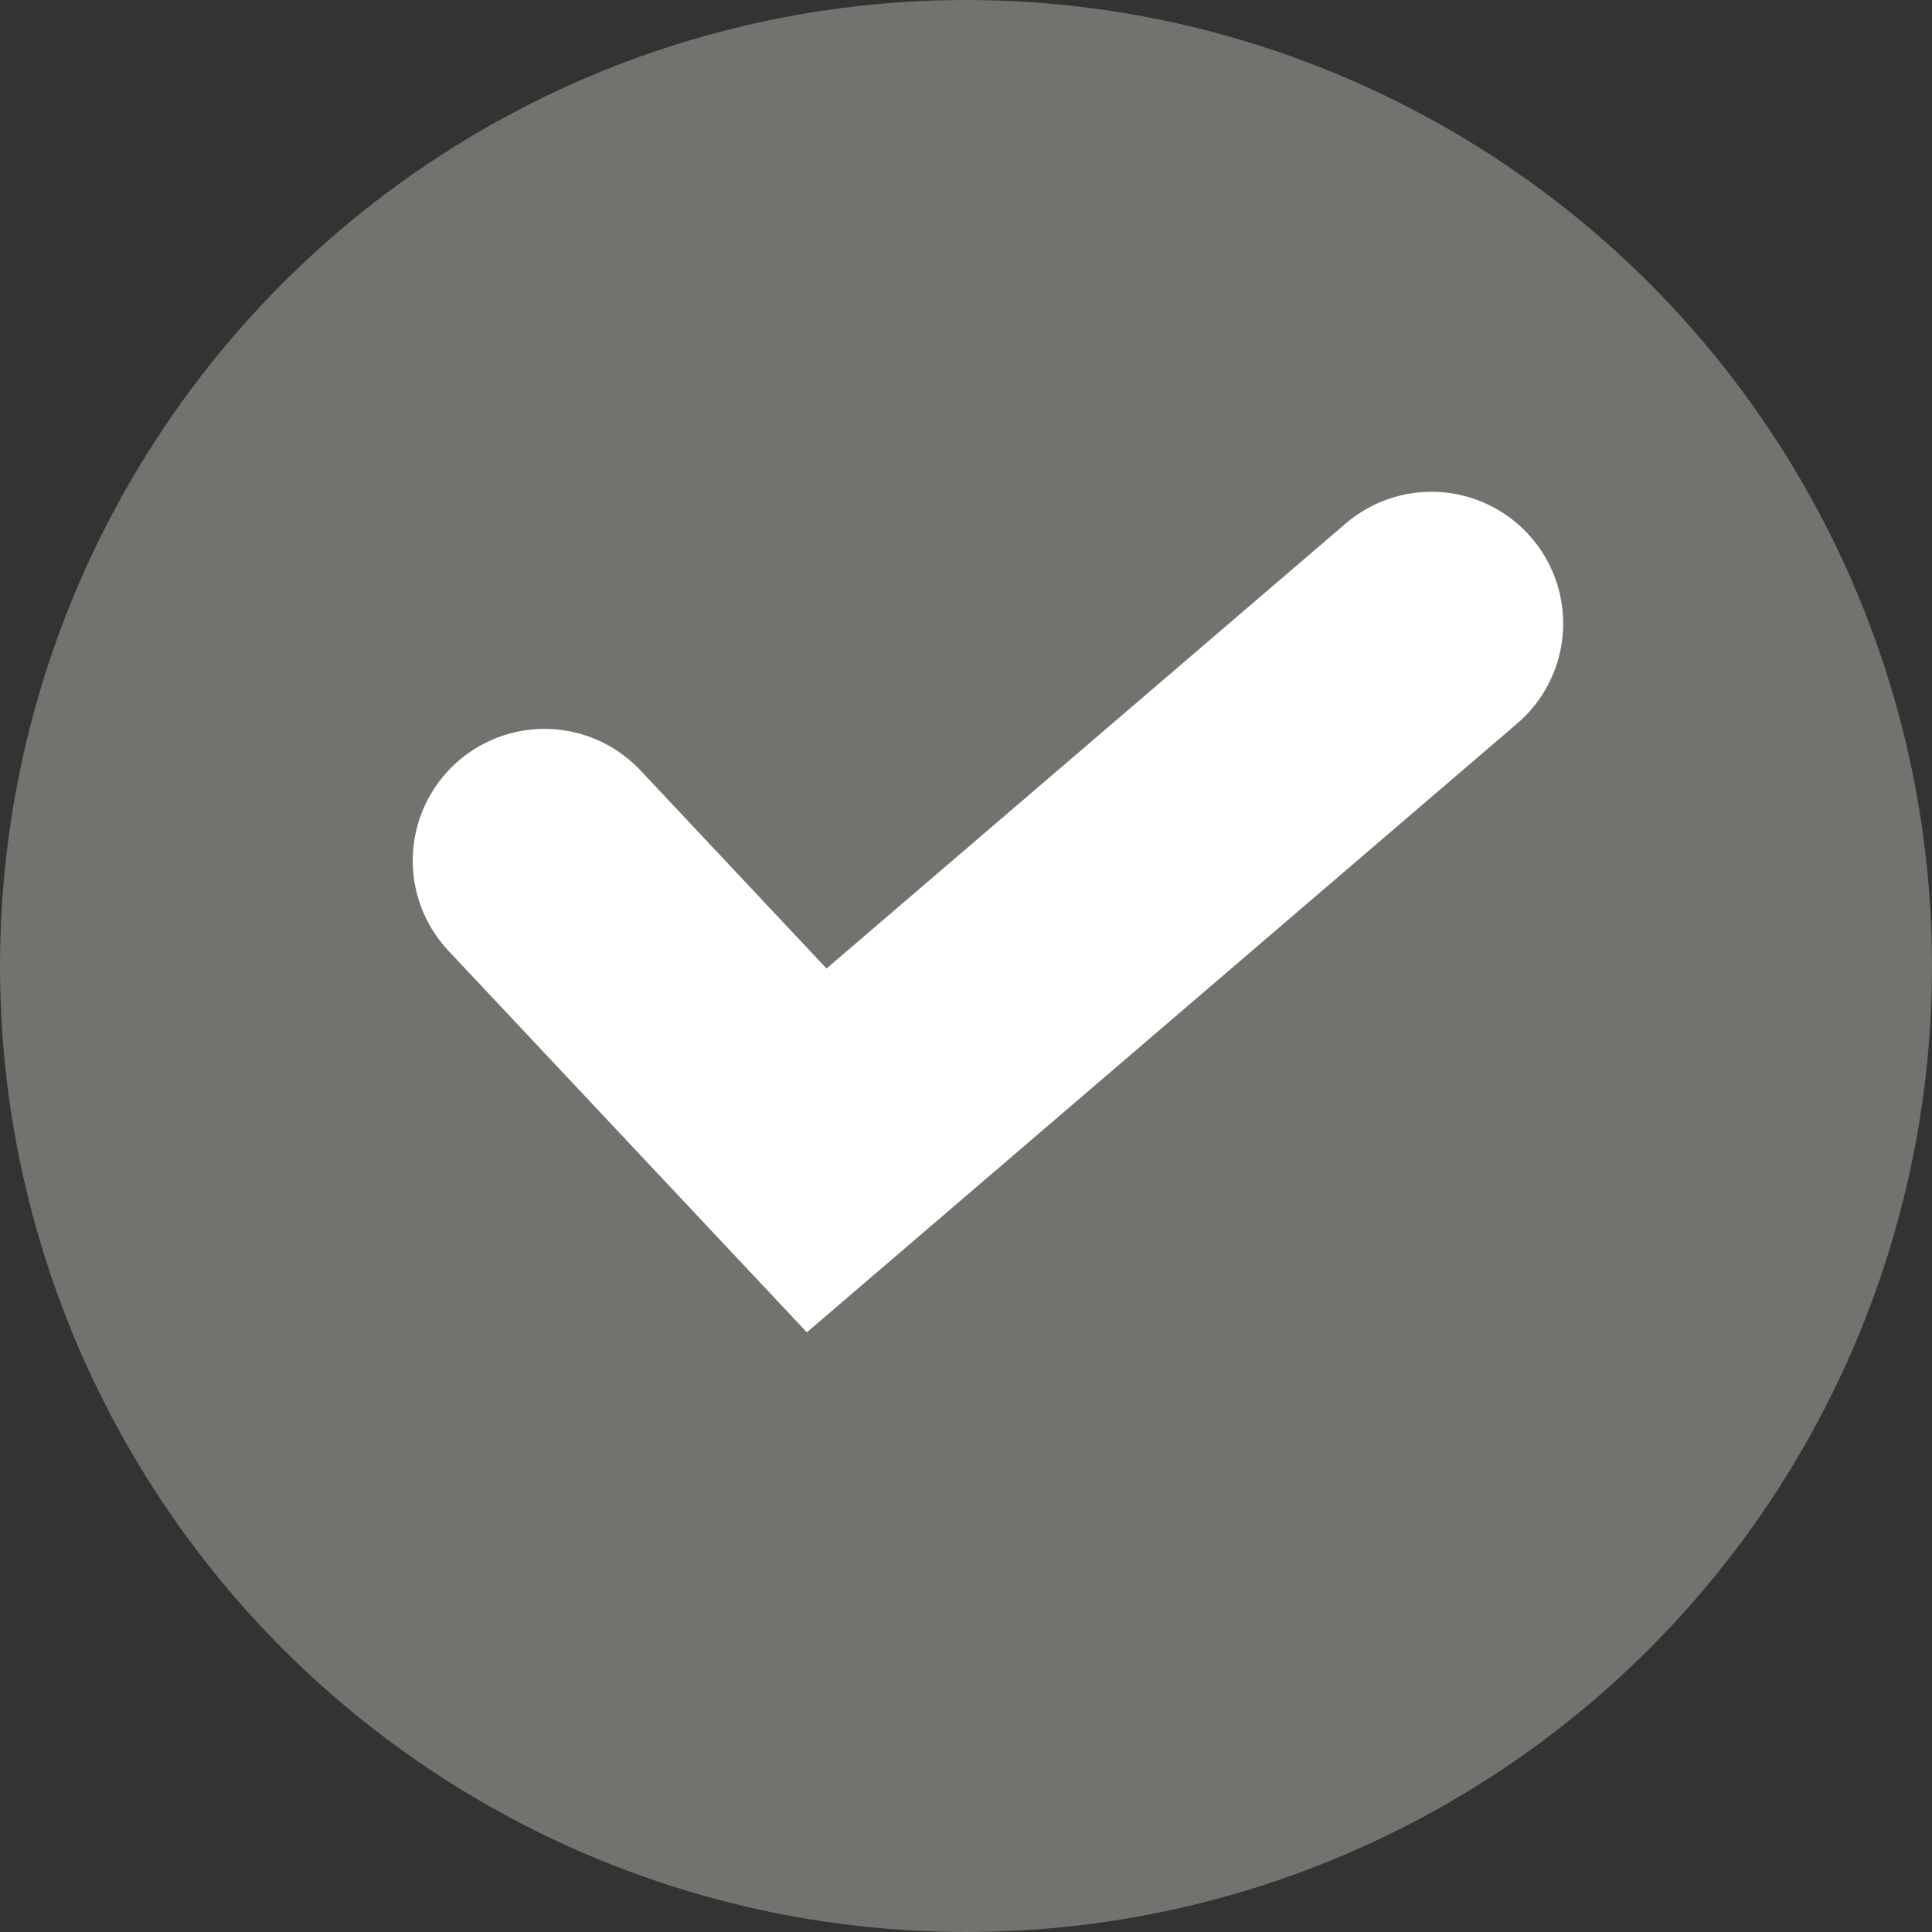
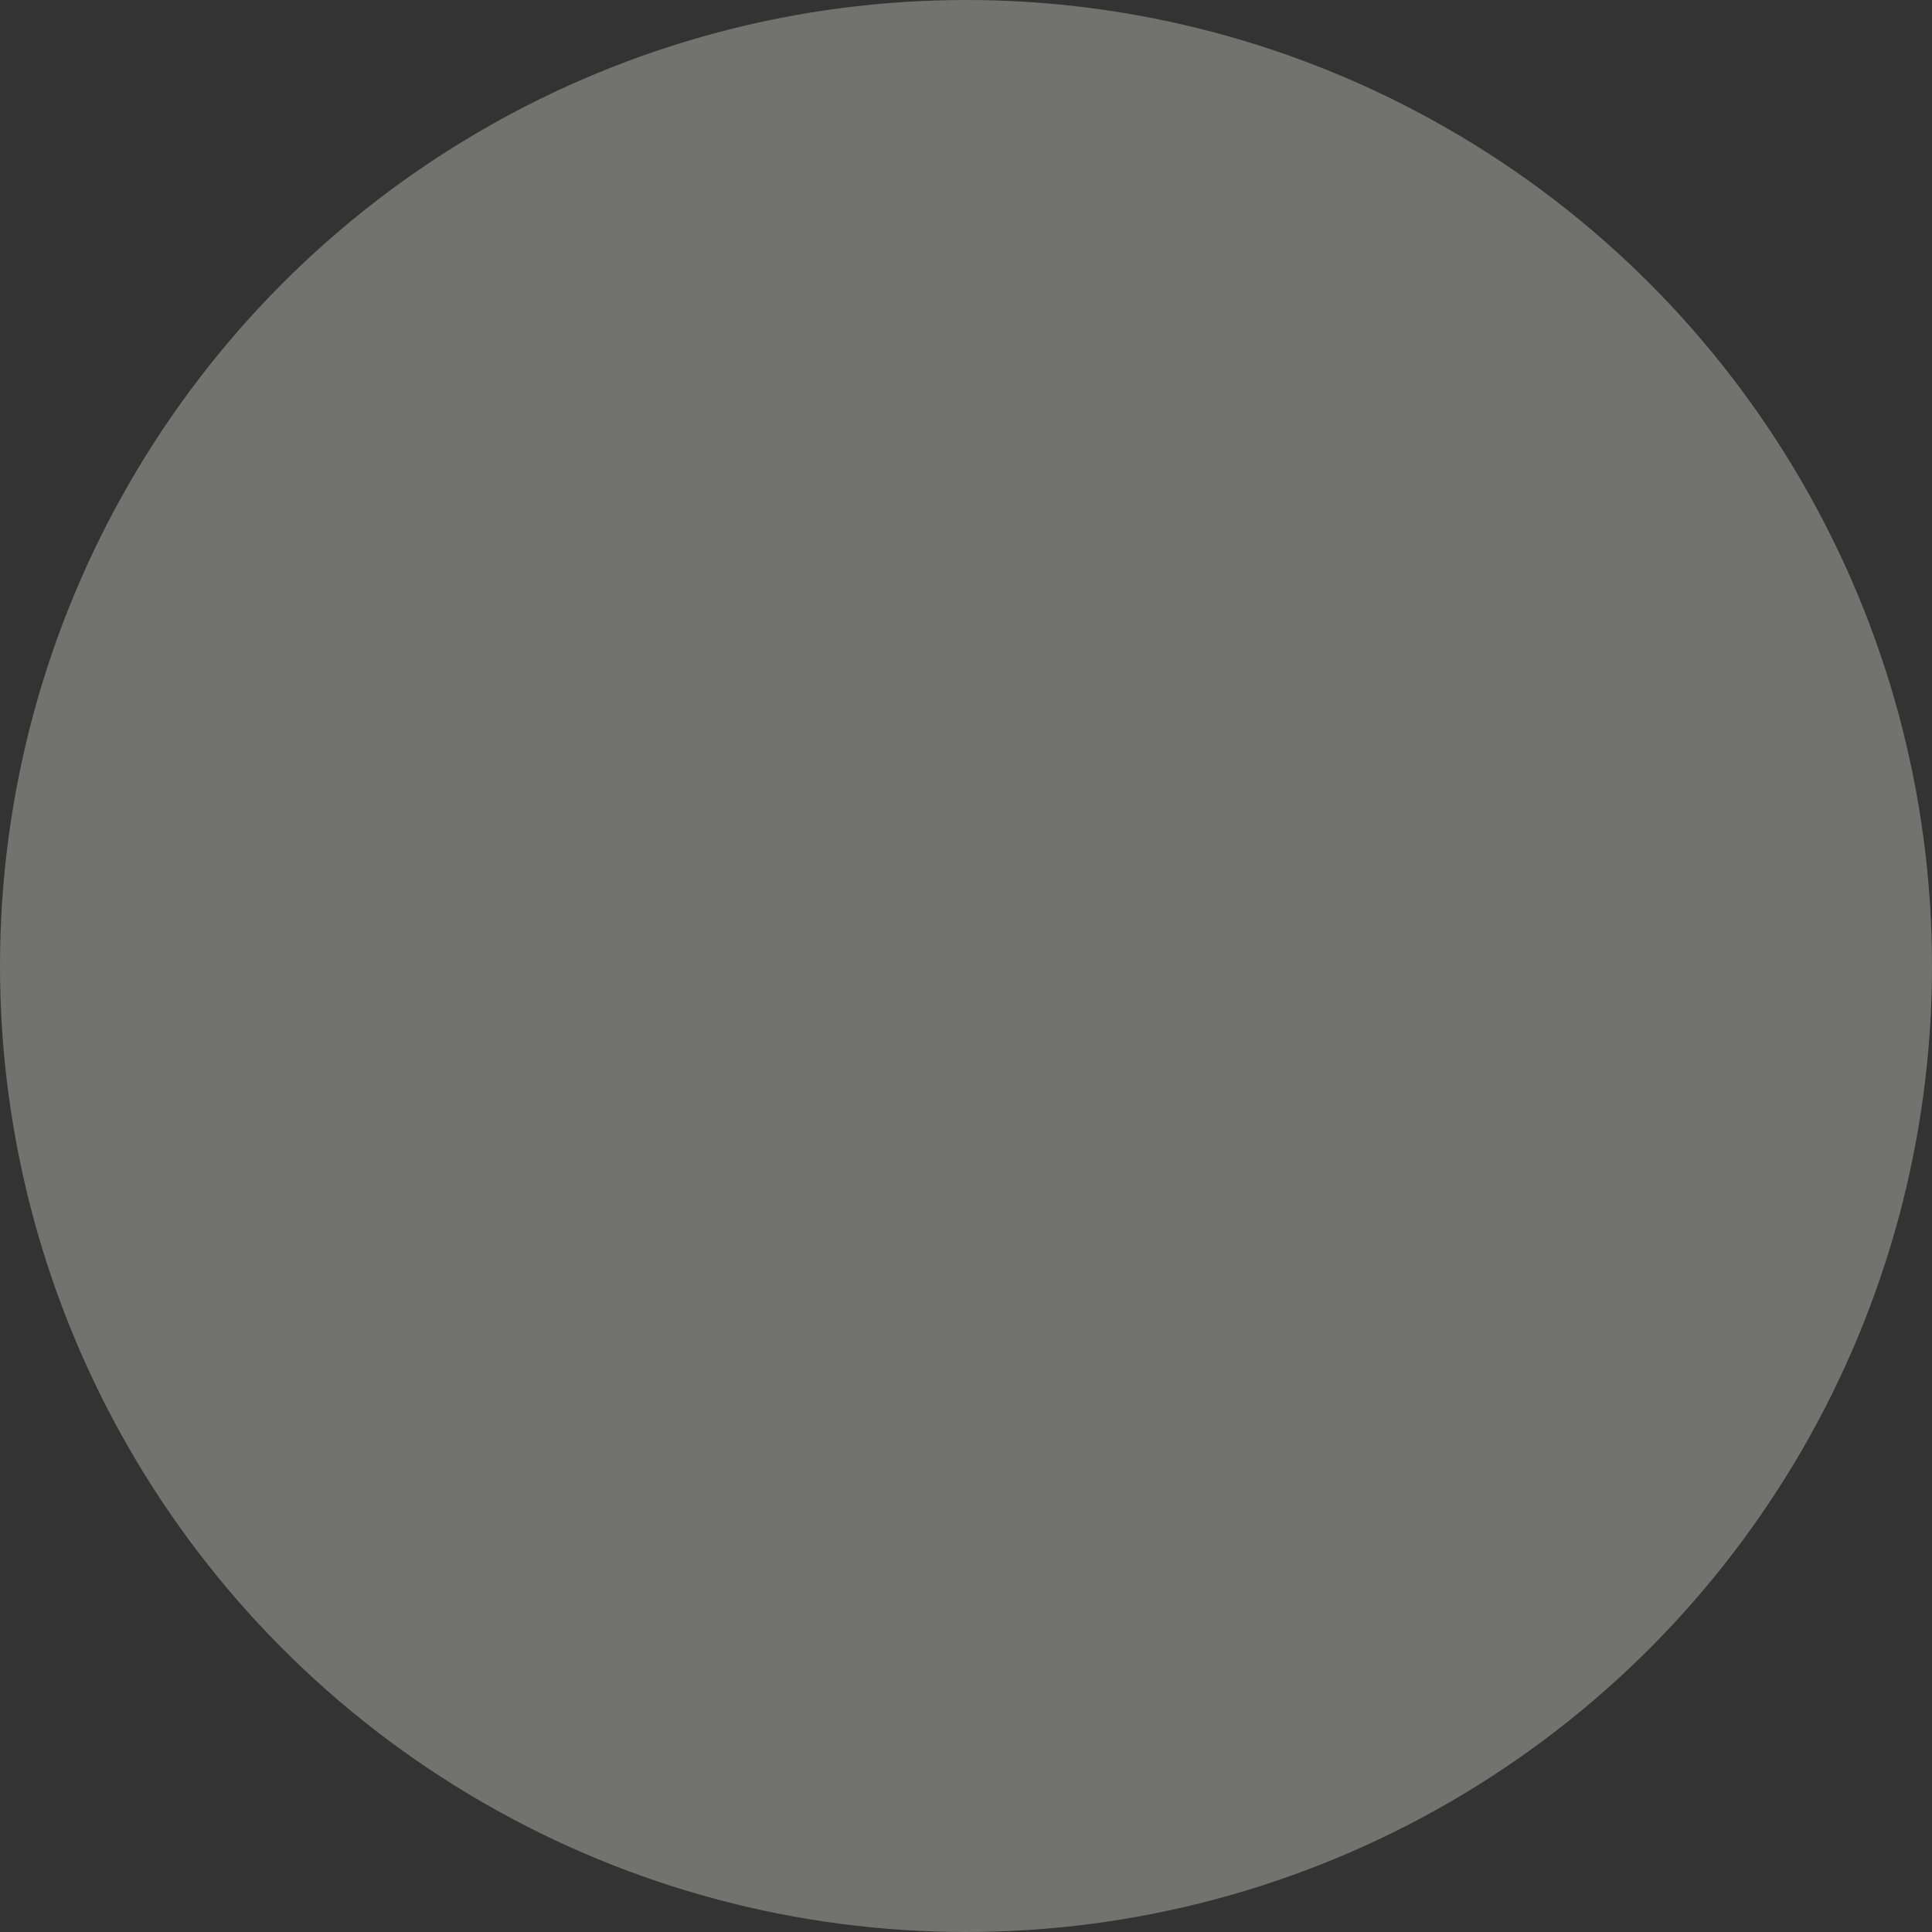
<svg xmlns="http://www.w3.org/2000/svg" version="1.1" id="Layer_1" x="0px" y="0px" viewBox="0 0 22 22" style="enable-background:new 0 0 22 22;" xml:space="preserve">
  <rect x="0" y="0" width="22" height="22" fill="#333333" stroke="none" />
  <style type="text/css">
	.st0{fill:#72726E;}
	.st1{fill:none;stroke:#FFFFFF;stroke-width:3;stroke-linecap:round;stroke-miterlimit:10;}
</style>
  <circle class="st0" cx="11" cy="11" r="11" />
-   <polyline class="st1" points="6.2,9.8 9.3,13.1 16.3,7.1 " />
</svg>